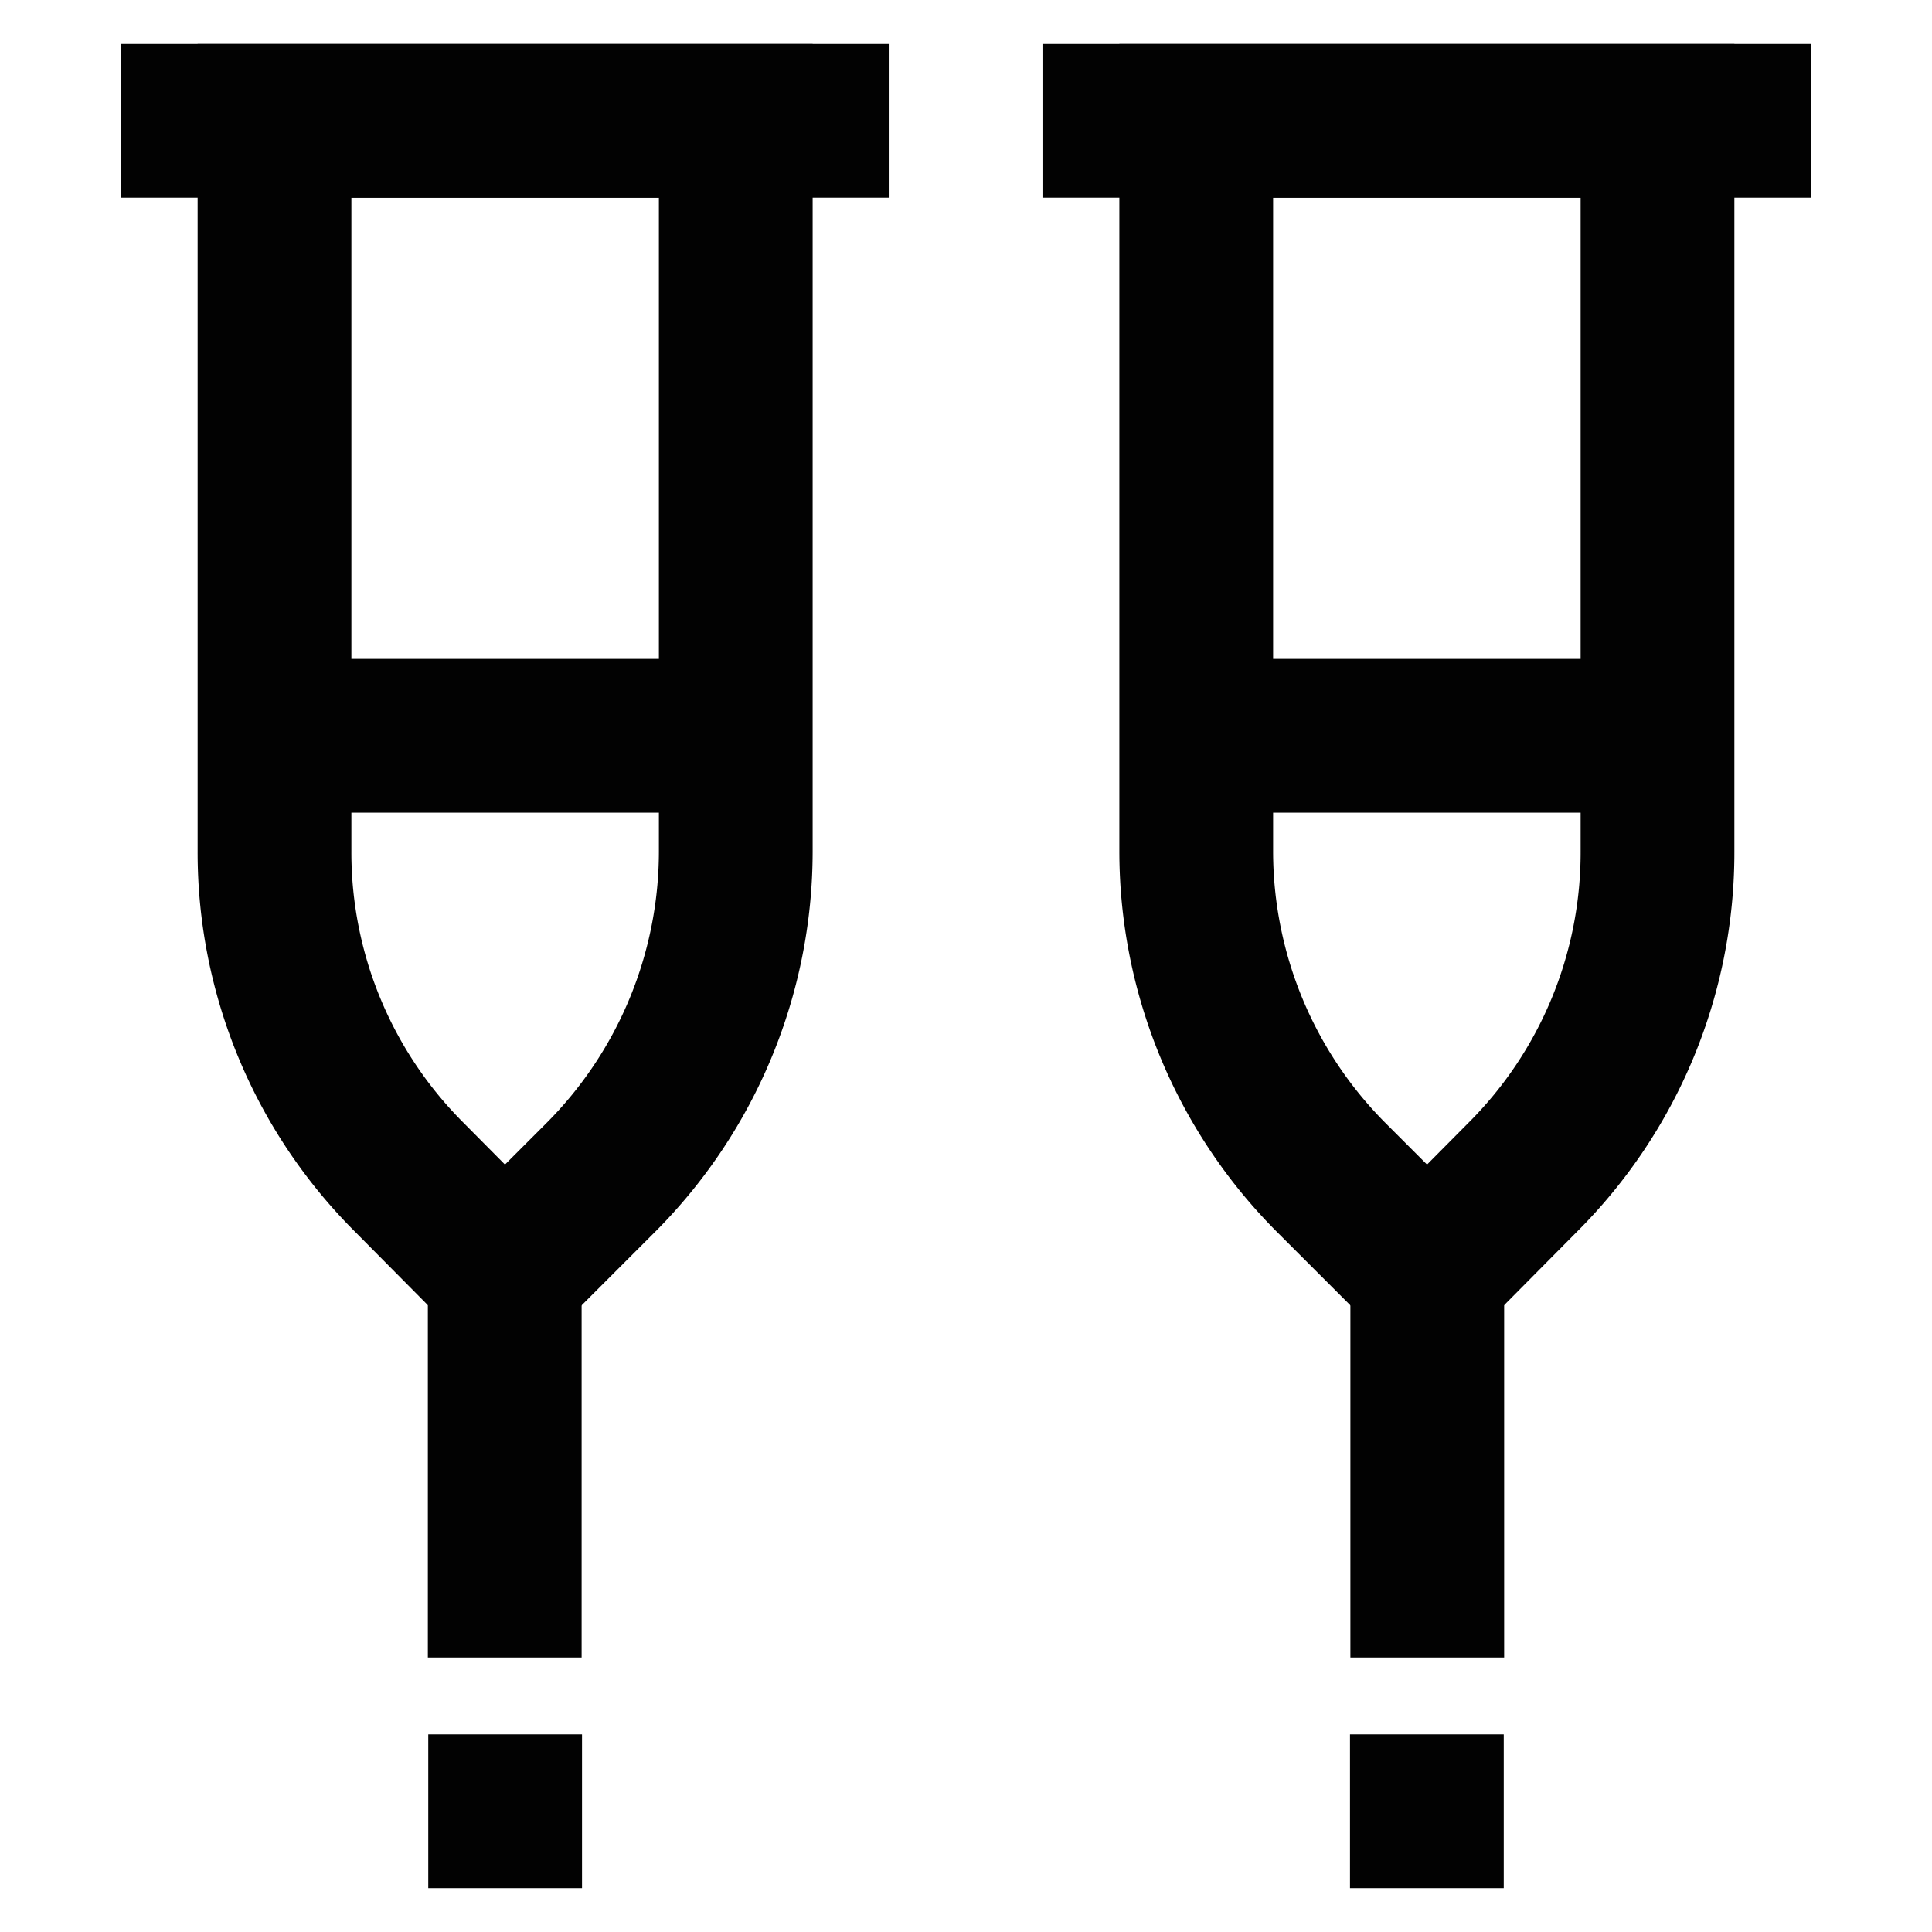
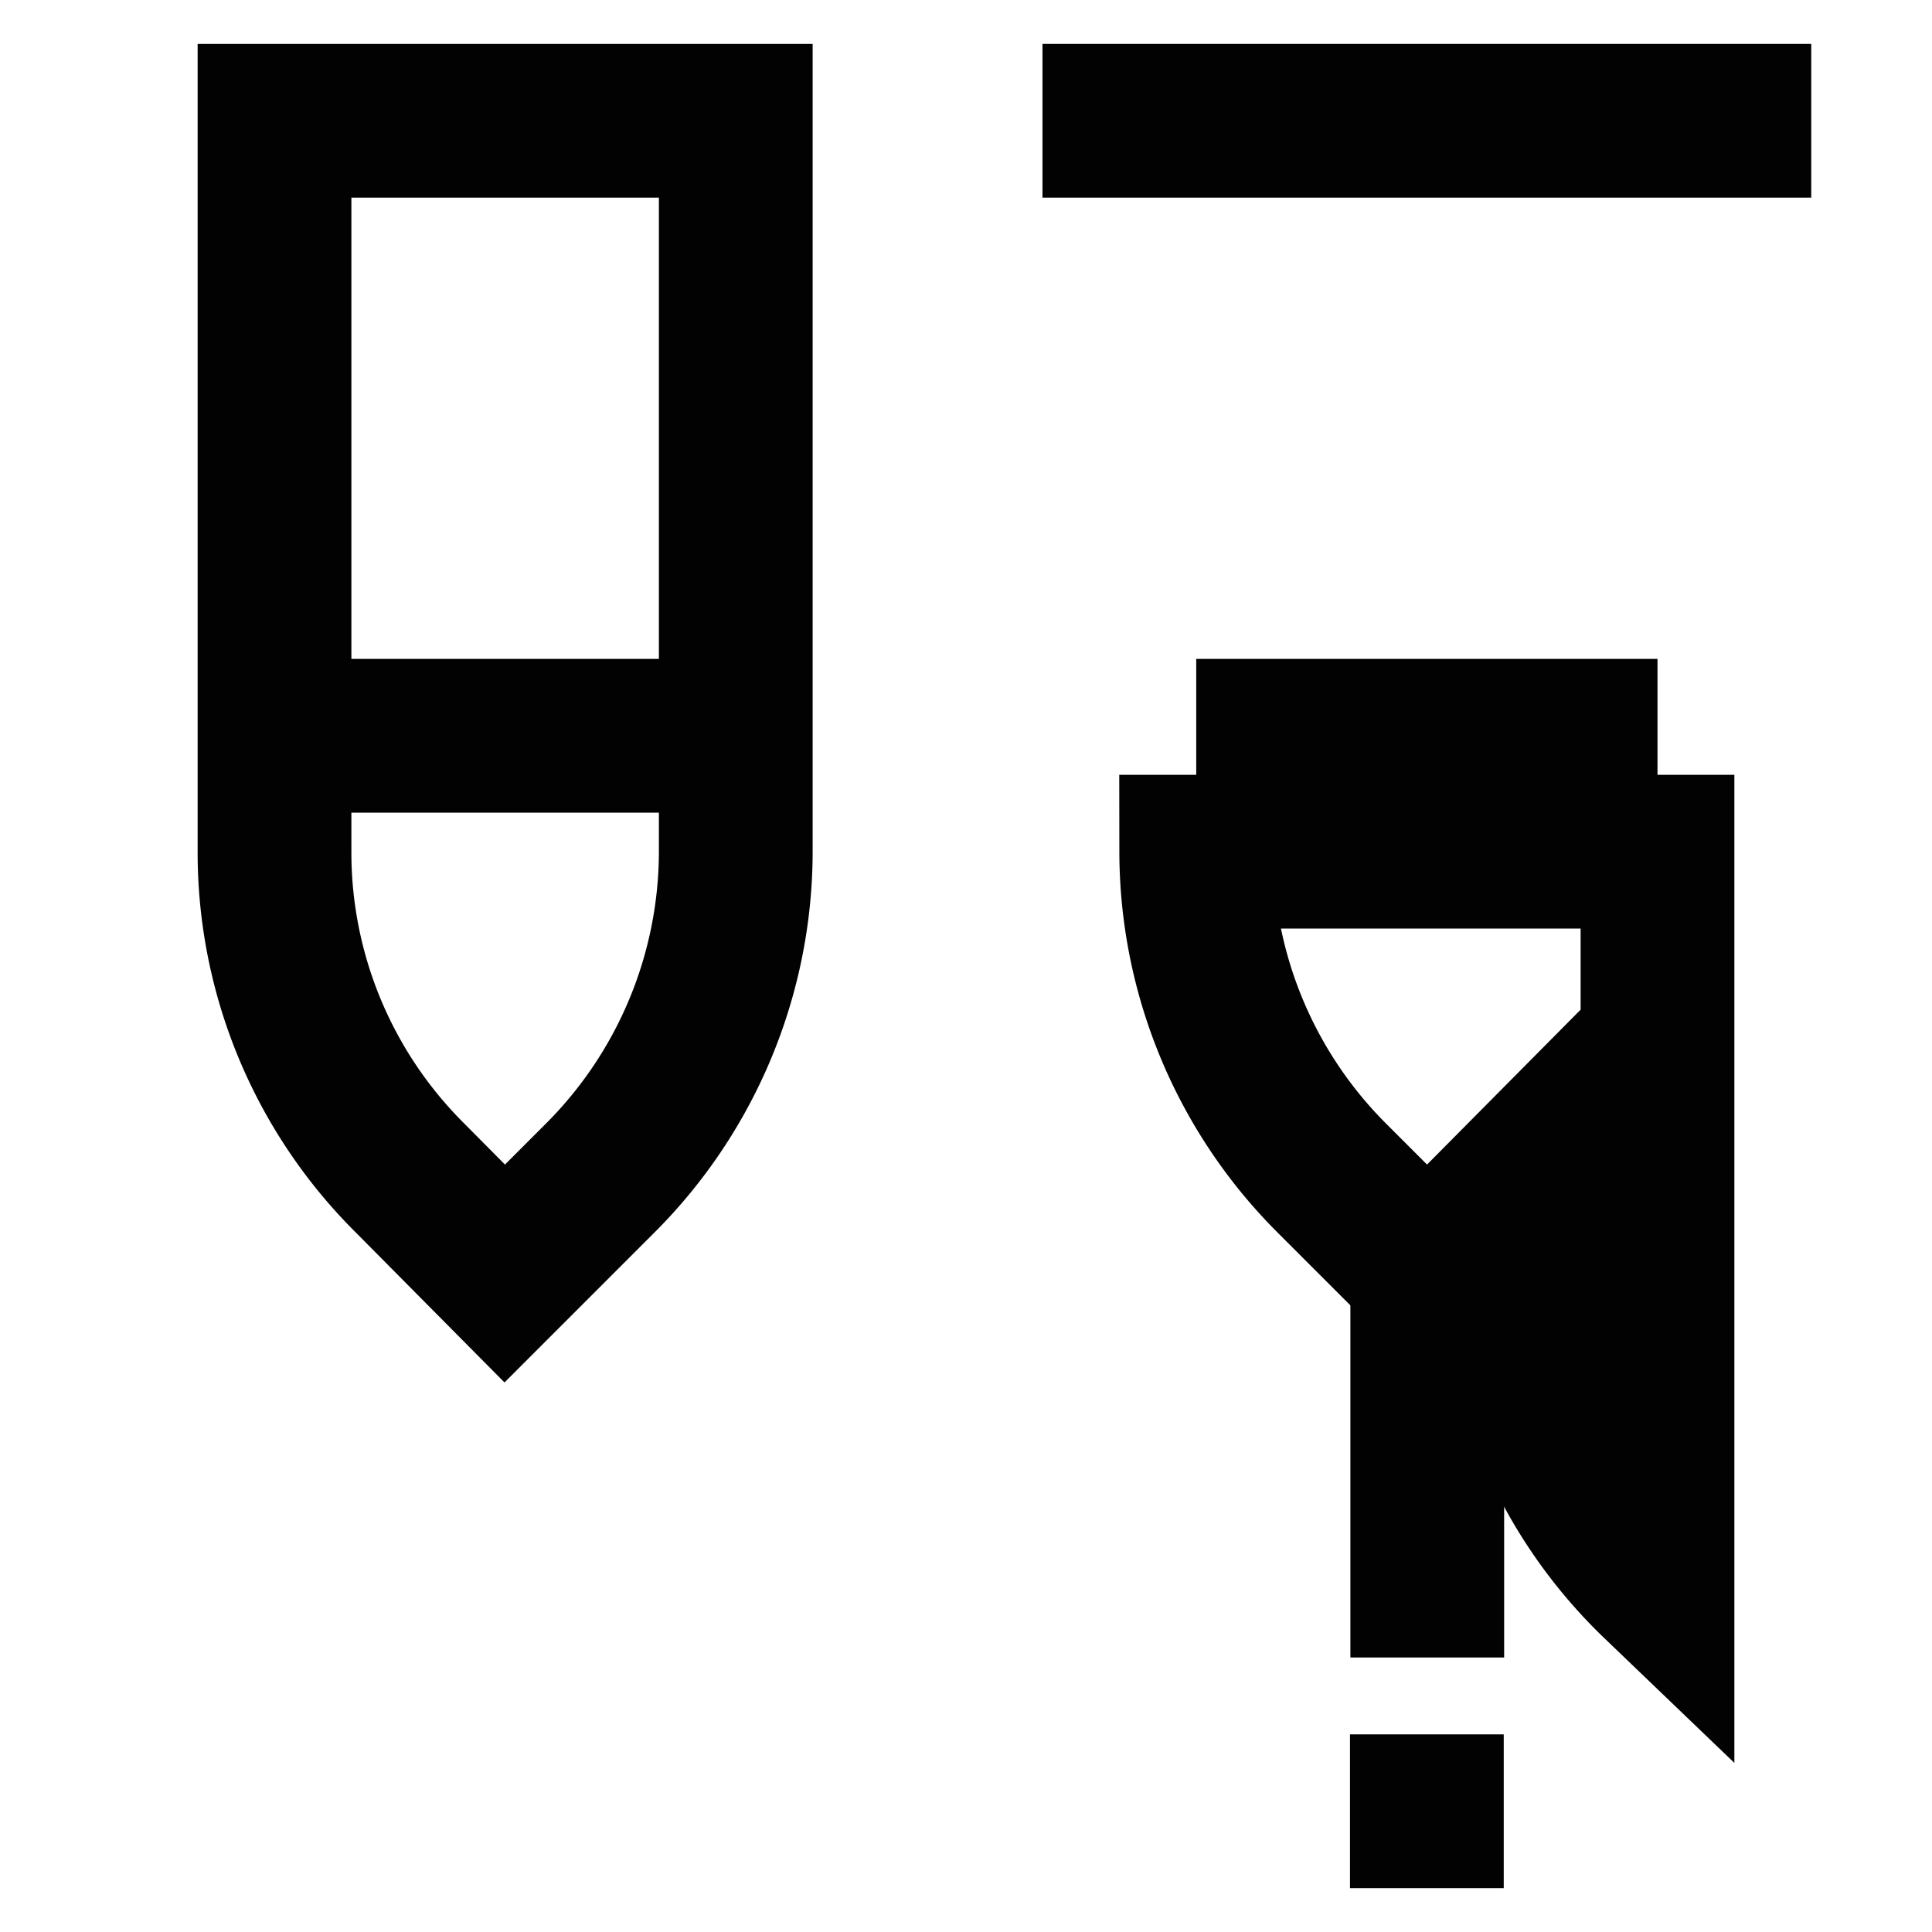
<svg xmlns="http://www.w3.org/2000/svg" width="800px" height="800px" viewBox="0 0 24 24">
  <defs>
    <style>.cls-1{fill:none;stroke:#020202;stroke-miterlimit:10;stroke-width:1.91px;}</style>
  </defs>
  <g id="Crutch">
    <path class="cls-1" d="M7.46,14.63,6.27,15.82,5.09,14.63a5.7,5.7,0,0,1-1.68-4.05V1.5H9.14v9.08A5.74,5.74,0,0,1,7.46,14.63Z" />
-     <line class="cls-1" x1="1.5" y1="1.5" x2="11.05" y2="1.5" />
-     <line class="cls-1" x1="6.27" y1="20.59" x2="6.27" y2="14.86" />
-     <line class="cls-1" x1="5.32" y1="22.5" x2="7.23" y2="22.5" />
    <line class="cls-1" x1="3.41" y1="9.14" x2="9.14" y2="9.14" />
-     <path class="cls-1" d="M18.91,14.63l-1.18,1.19-1.19-1.19a5.74,5.74,0,0,1-1.68-4.05V1.5h5.73v9.08A5.7,5.7,0,0,1,18.91,14.63Z" />
+     <path class="cls-1" d="M18.91,14.63l-1.18,1.19-1.19-1.19a5.74,5.74,0,0,1-1.68-4.05h5.73v9.08A5.7,5.7,0,0,1,18.91,14.63Z" />
    <line class="cls-1" x1="12.95" y1="1.5" x2="22.5" y2="1.5" />
    <line class="cls-1" x1="17.73" y1="20.59" x2="17.73" y2="14.86" />
    <line class="cls-1" x1="16.77" y1="22.5" x2="18.68" y2="22.5" />
    <line class="cls-1" x1="14.86" y1="9.14" x2="20.59" y2="9.14" />
  </g>
</svg>